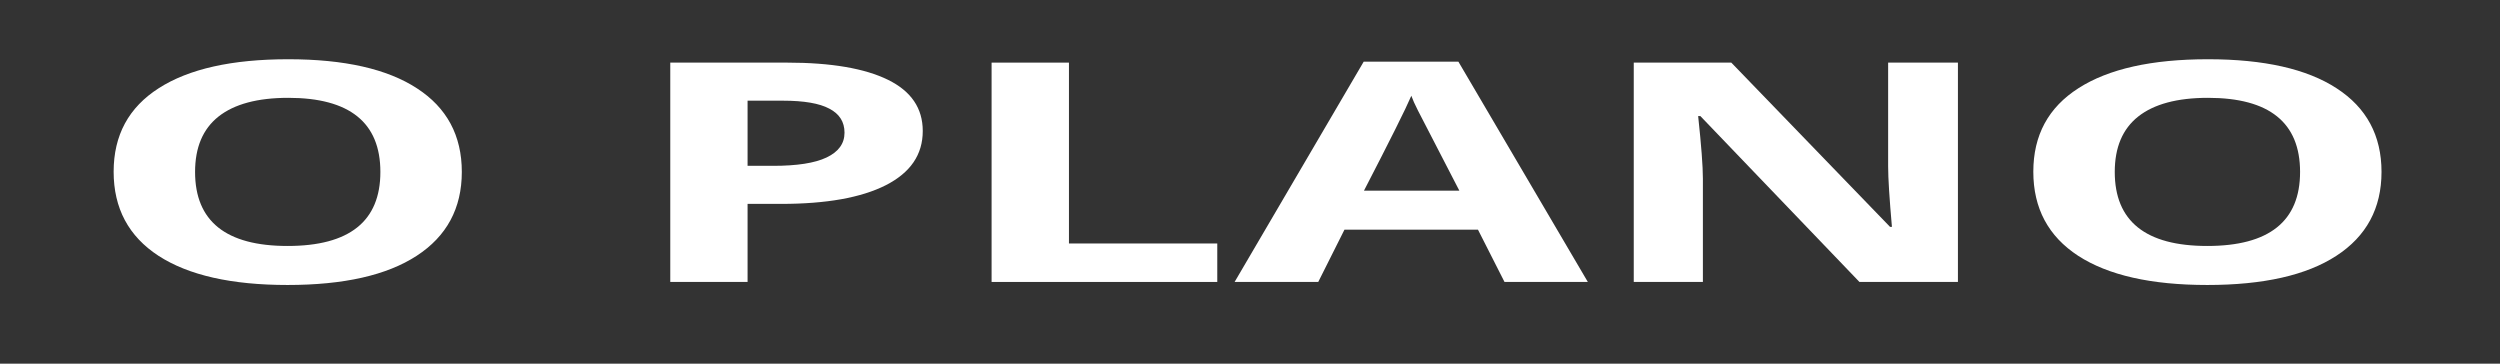
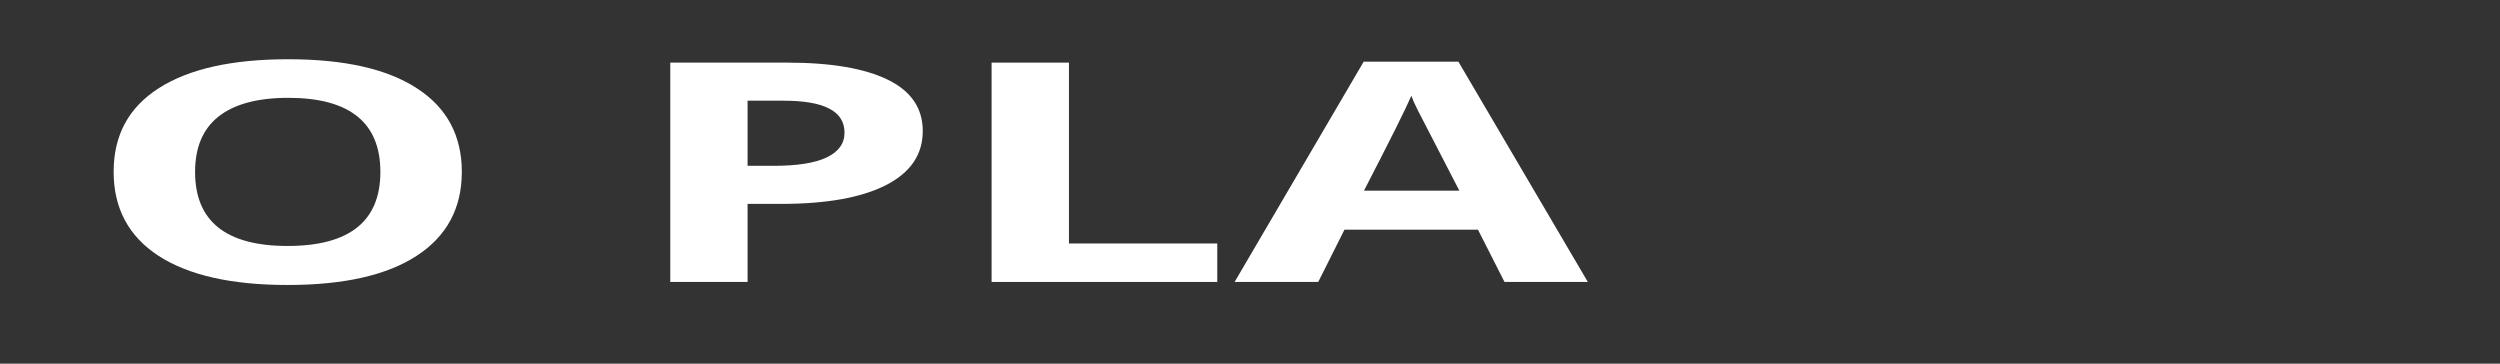
<svg xmlns="http://www.w3.org/2000/svg" width="165px" height="24px" viewBox="0 0 165 24" version="1.1">
  <rect x="0" y="0" width="165" height="24" fill="#333333" stroke="none" />
  <g id="surface1">
    <path style=" stroke:none;fill-rule:nonzero;fill:rgb(100%,100%,100%);fill-opacity:1;" d="M 30.48 11.348 C 30.48 13.746 29.484 15.594 27.5 16.883 C 25.527 18.168 22.688 18.809 18.98 18.809 C 15.281 18.809 12.445 18.168 10.461 16.883 C 8.484 15.594 7.5 13.742 7.5 11.332 C 7.5 8.926 8.492 7.09 10.48 5.82 C 12.465 4.547 15.312 3.91 19.023 3.91 C 22.73 3.91 25.562 4.551 27.523 5.832 C 29.492 7.109 30.48 8.945 30.48 11.348 Z M 12.875 11.348 C 12.875 12.973 13.383 14.191 14.398 15.008 C 15.422 15.828 16.949 16.234 18.98 16.234 C 23.062 16.234 25.105 14.605 25.105 11.348 C 25.105 8.09 23.074 6.457 19.023 6.457 C 16.992 6.457 15.461 6.871 14.418 7.695 C 13.387 8.516 12.875 9.73 12.875 11.348 Z M 12.875 11.348 " />
    <path style=" stroke:none;fill-rule:nonzero;fill:rgb(100%,100%,100%);fill-opacity:1;" d="M 49.34 10.945 L 51.027 10.945 C 52.598 10.945 53.77 10.766 54.551 10.395 C 55.34 10.02 55.738 9.477 55.738 8.758 C 55.738 8.043 55.402 7.516 54.738 7.172 C 54.082 6.82 53.059 6.645 51.676 6.645 L 49.34 6.645 Z M 60.902 8.645 C 60.902 10.207 60.09 11.395 58.465 12.223 C 56.84 13.047 54.535 13.457 51.551 13.457 L 49.34 13.457 L 49.34 18.609 L 44.238 18.609 L 44.238 4.133 L 51.945 4.133 C 54.863 4.133 57.082 4.516 58.613 5.27 C 60.137 6.02 60.902 7.145 60.902 8.645 Z M 60.902 8.645 " />
    <path style=" stroke:none;fill-rule:nonzero;fill:rgb(100%,100%,100%);fill-opacity:1;" d="M 65.445 18.609 L 65.445 4.133 L 70.551 4.133 L 70.551 16.07 L 80.34 16.07 L 80.34 18.609 Z M 65.445 18.609 " />
    <path style=" stroke:none;fill-rule:nonzero;fill:rgb(100%,100%,100%);fill-opacity:1;" d="M 99.297 18.609 L 97.547 15.16 L 88.734 15.16 L 87.004 18.609 L 81.484 18.609 L 90.004 4.07 L 96.254 4.07 L 104.797 18.609 Z M 96.316 12.582 C 94.703 9.469 93.797 7.707 93.586 7.297 C 93.379 6.891 93.234 6.566 93.148 6.32 C 92.785 7.172 91.742 9.258 90.023 12.582 Z M 96.316 12.582 " />
-     <path style=" stroke:none;fill-rule:nonzero;fill:rgb(100%,100%,100%);fill-opacity:1;" d="M 129.223 18.609 L 122.723 18.609 L 112.223 7.66 L 112.078 7.66 C 112.285 9.594 112.391 10.973 112.391 11.797 L 112.391 18.609 L 107.828 18.609 L 107.828 4.133 L 114.266 4.133 L 124.742 14.973 L 124.867 14.973 C 124.703 13.098 124.617 11.77 124.617 10.984 L 124.617 4.133 L 129.223 4.133 Z M 129.223 18.609 " />
-     <path style=" stroke:none;fill-rule:nonzero;fill:rgb(100%,100%,100%);fill-opacity:1;" d="M 157.18 11.348 C 157.18 13.746 156.184 15.594 154.199 16.883 C 152.227 18.168 149.387 18.809 145.68 18.809 C 141.98 18.809 139.145 18.168 137.16 16.883 C 135.184 15.594 134.199 13.742 134.199 11.332 C 134.199 8.926 135.191 7.09 137.18 5.82 C 139.164 4.547 142.012 3.91 145.723 3.91 C 149.43 3.91 152.262 4.551 154.223 5.832 C 156.191 7.109 157.18 8.945 157.18 11.348 Z M 139.574 11.348 C 139.574 12.973 140.082 14.191 141.098 15.008 C 142.121 15.828 143.648 16.234 145.68 16.234 C 149.762 16.234 151.805 14.605 151.805 11.348 C 151.805 8.09 149.773 6.457 145.723 6.457 C 143.691 6.457 142.16 6.871 141.117 7.695 C 140.086 8.516 139.574 9.73 139.574 11.348 Z M 139.574 11.348 " />
  </g>
</svg>